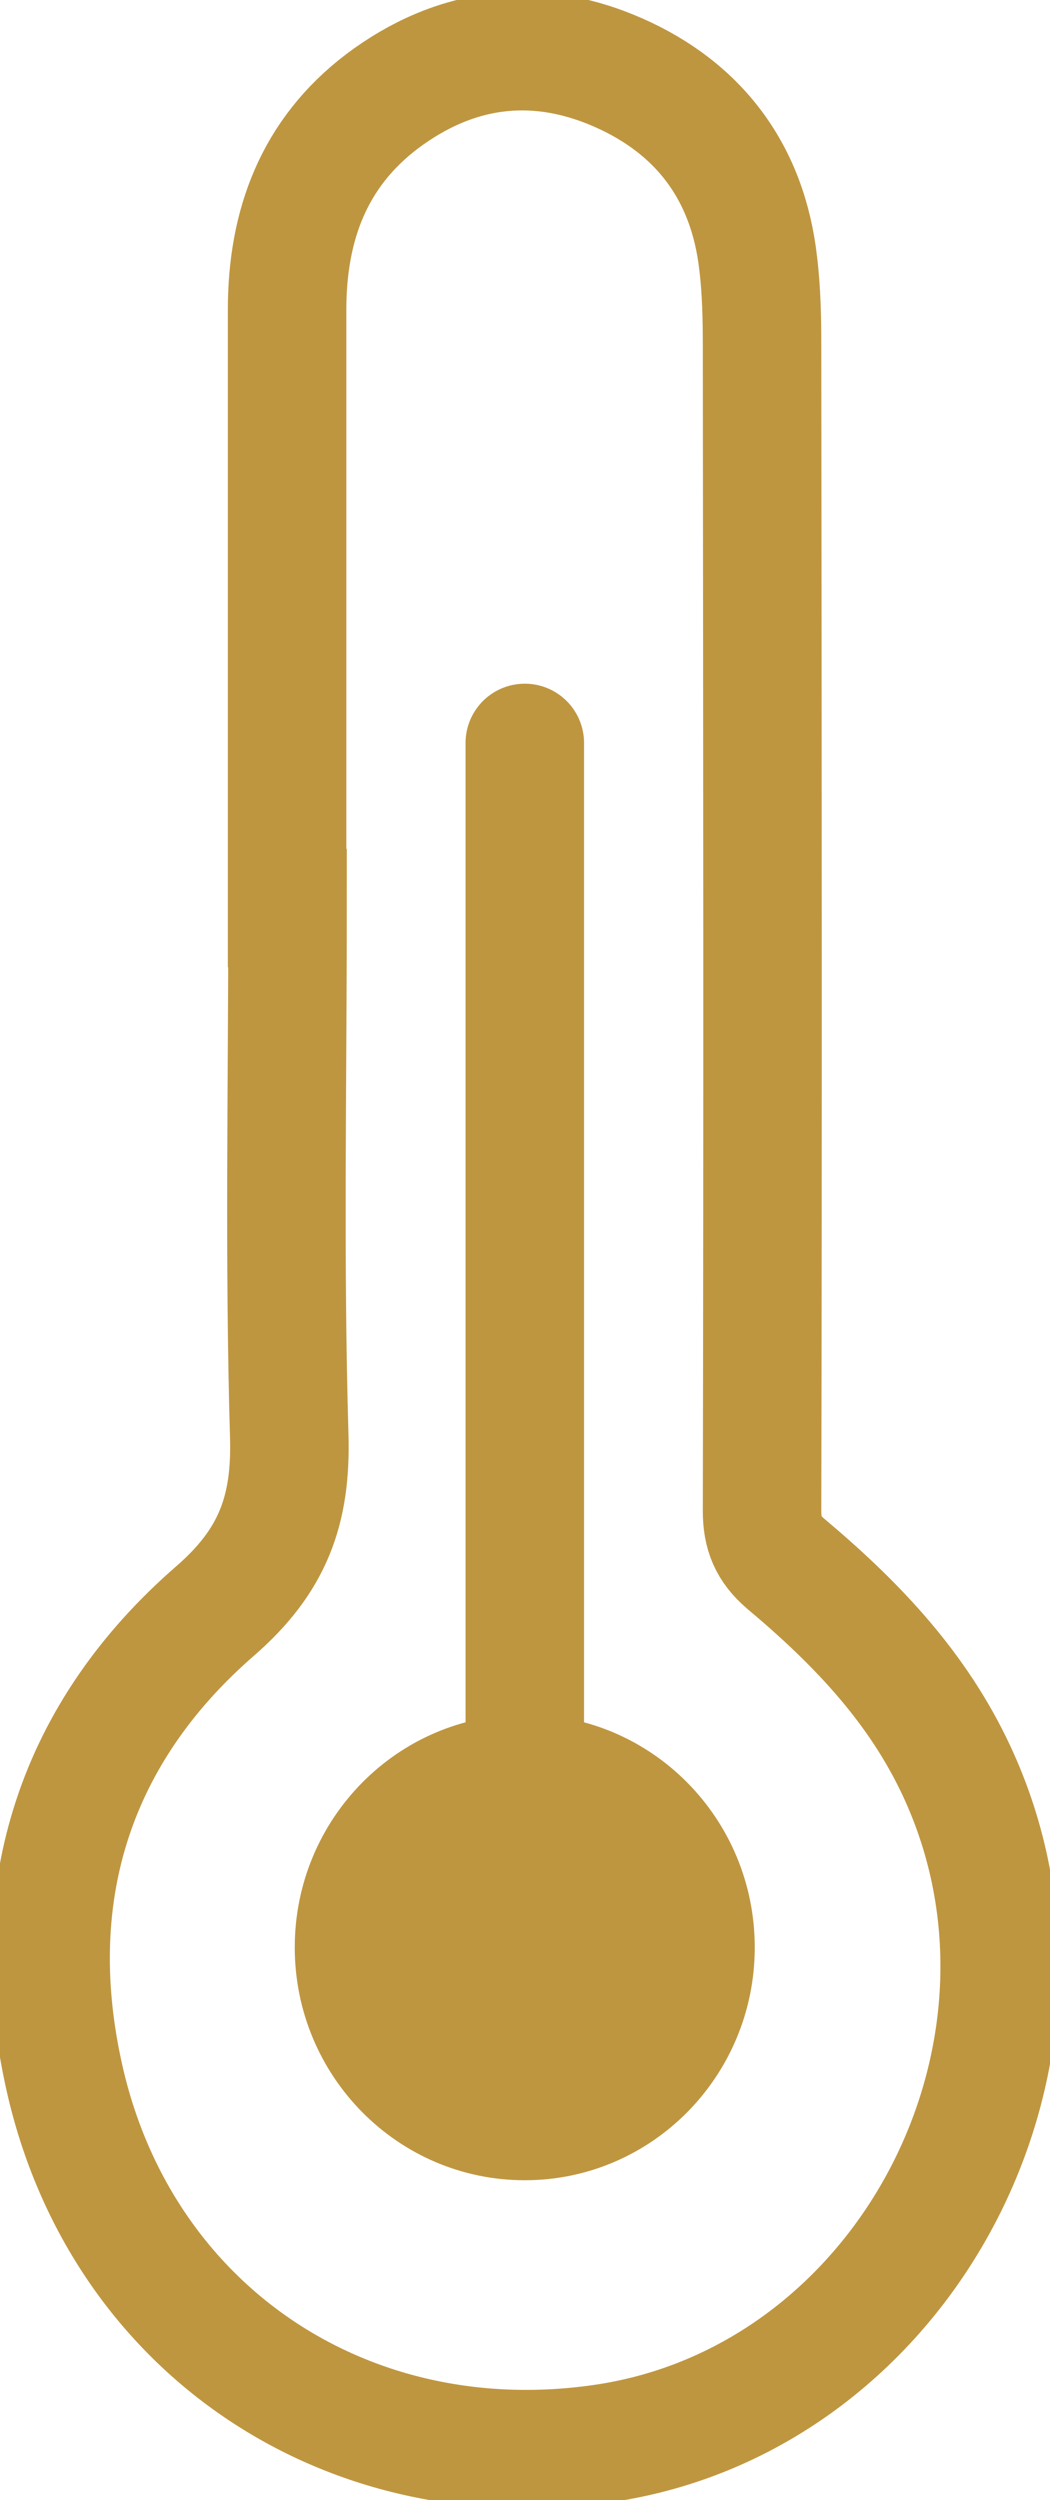
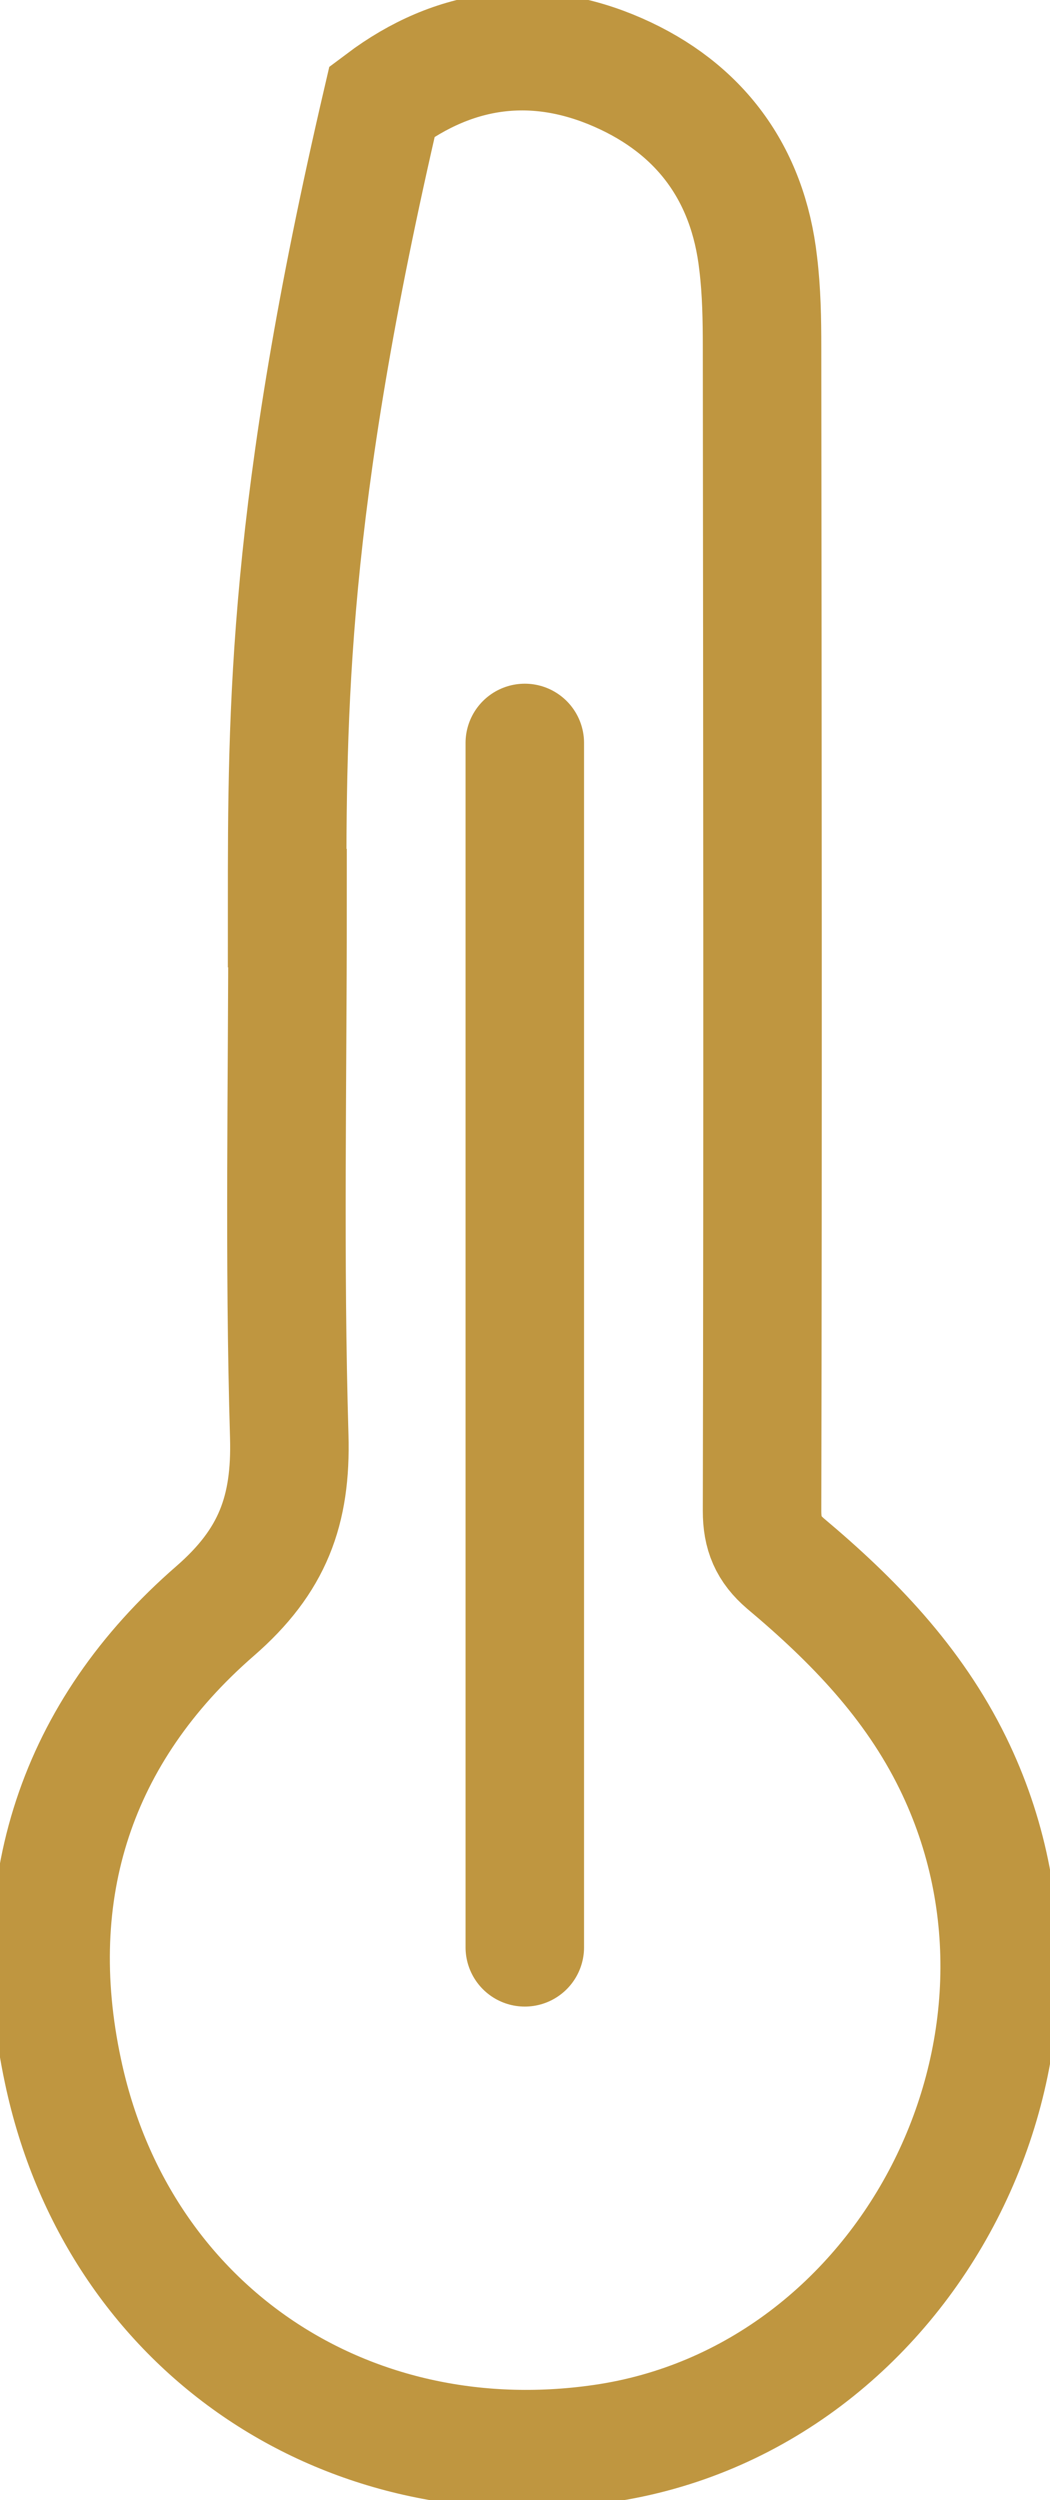
<svg xmlns="http://www.w3.org/2000/svg" width="21" height="50" viewBox="0 0 21 50" fill="none">
  <g clip-path="url(#clip0_208_1849)">
-     <path d="M5.751 18.161C5.751 21.68 5.682 25.207 5.785 28.725C5.827 30.209 5.452 31.218 4.302 32.218C1.525 34.632 0.486 37.806 1.261 41.428C2.343 46.533 6.884 49.612 12.038 48.87C18.172 47.99 21.818 40.902 19.058 35.262C18.265 33.641 17.056 32.399 15.71 31.269C15.369 30.976 15.241 30.674 15.241 30.217C15.258 22.464 15.249 14.703 15.241 6.95C15.241 6.39 15.232 5.829 15.164 5.269C14.96 3.458 13.989 2.164 12.361 1.449C10.709 0.724 9.099 0.931 7.642 2.026C6.279 3.061 5.742 4.501 5.742 6.192C5.742 10.184 5.742 14.168 5.742 18.161H5.751Z" stroke="#BF9640" stroke-width="2.37" stroke-miterlimit="10" />
-     <path d="M10.495 43.602C13.036 43.602 15.095 41.517 15.095 38.945C15.095 36.373 13.036 34.288 10.495 34.288C7.954 34.288 5.895 36.373 5.895 38.945C5.895 41.517 7.954 43.602 10.495 43.602Z" fill="#BF9640" />
+     <path d="M5.751 18.161C5.751 21.68 5.682 25.207 5.785 28.725C5.827 30.209 5.452 31.218 4.302 32.218C1.525 34.632 0.486 37.806 1.261 41.428C2.343 46.533 6.884 49.612 12.038 48.87C18.172 47.99 21.818 40.902 19.058 35.262C18.265 33.641 17.056 32.399 15.71 31.269C15.369 30.976 15.241 30.674 15.241 30.217C15.258 22.464 15.249 14.703 15.241 6.95C15.241 6.39 15.232 5.829 15.164 5.269C14.96 3.458 13.989 2.164 12.361 1.449C10.709 0.724 9.099 0.931 7.642 2.026C5.742 10.184 5.742 14.168 5.742 18.161H5.751Z" stroke="#BF9640" stroke-width="2.37" stroke-miterlimit="10" />
    <path d="M10.496 14.858V38.944" stroke="#BF9640" stroke-width="2.37" stroke-miterlimit="10" stroke-linecap="round" />
  </g>
  <defs>
    <clipPath id="clip0_208_1849">
      <rect width="21" height="50" fill="white" />
    </clipPath>
  </defs>
</svg>